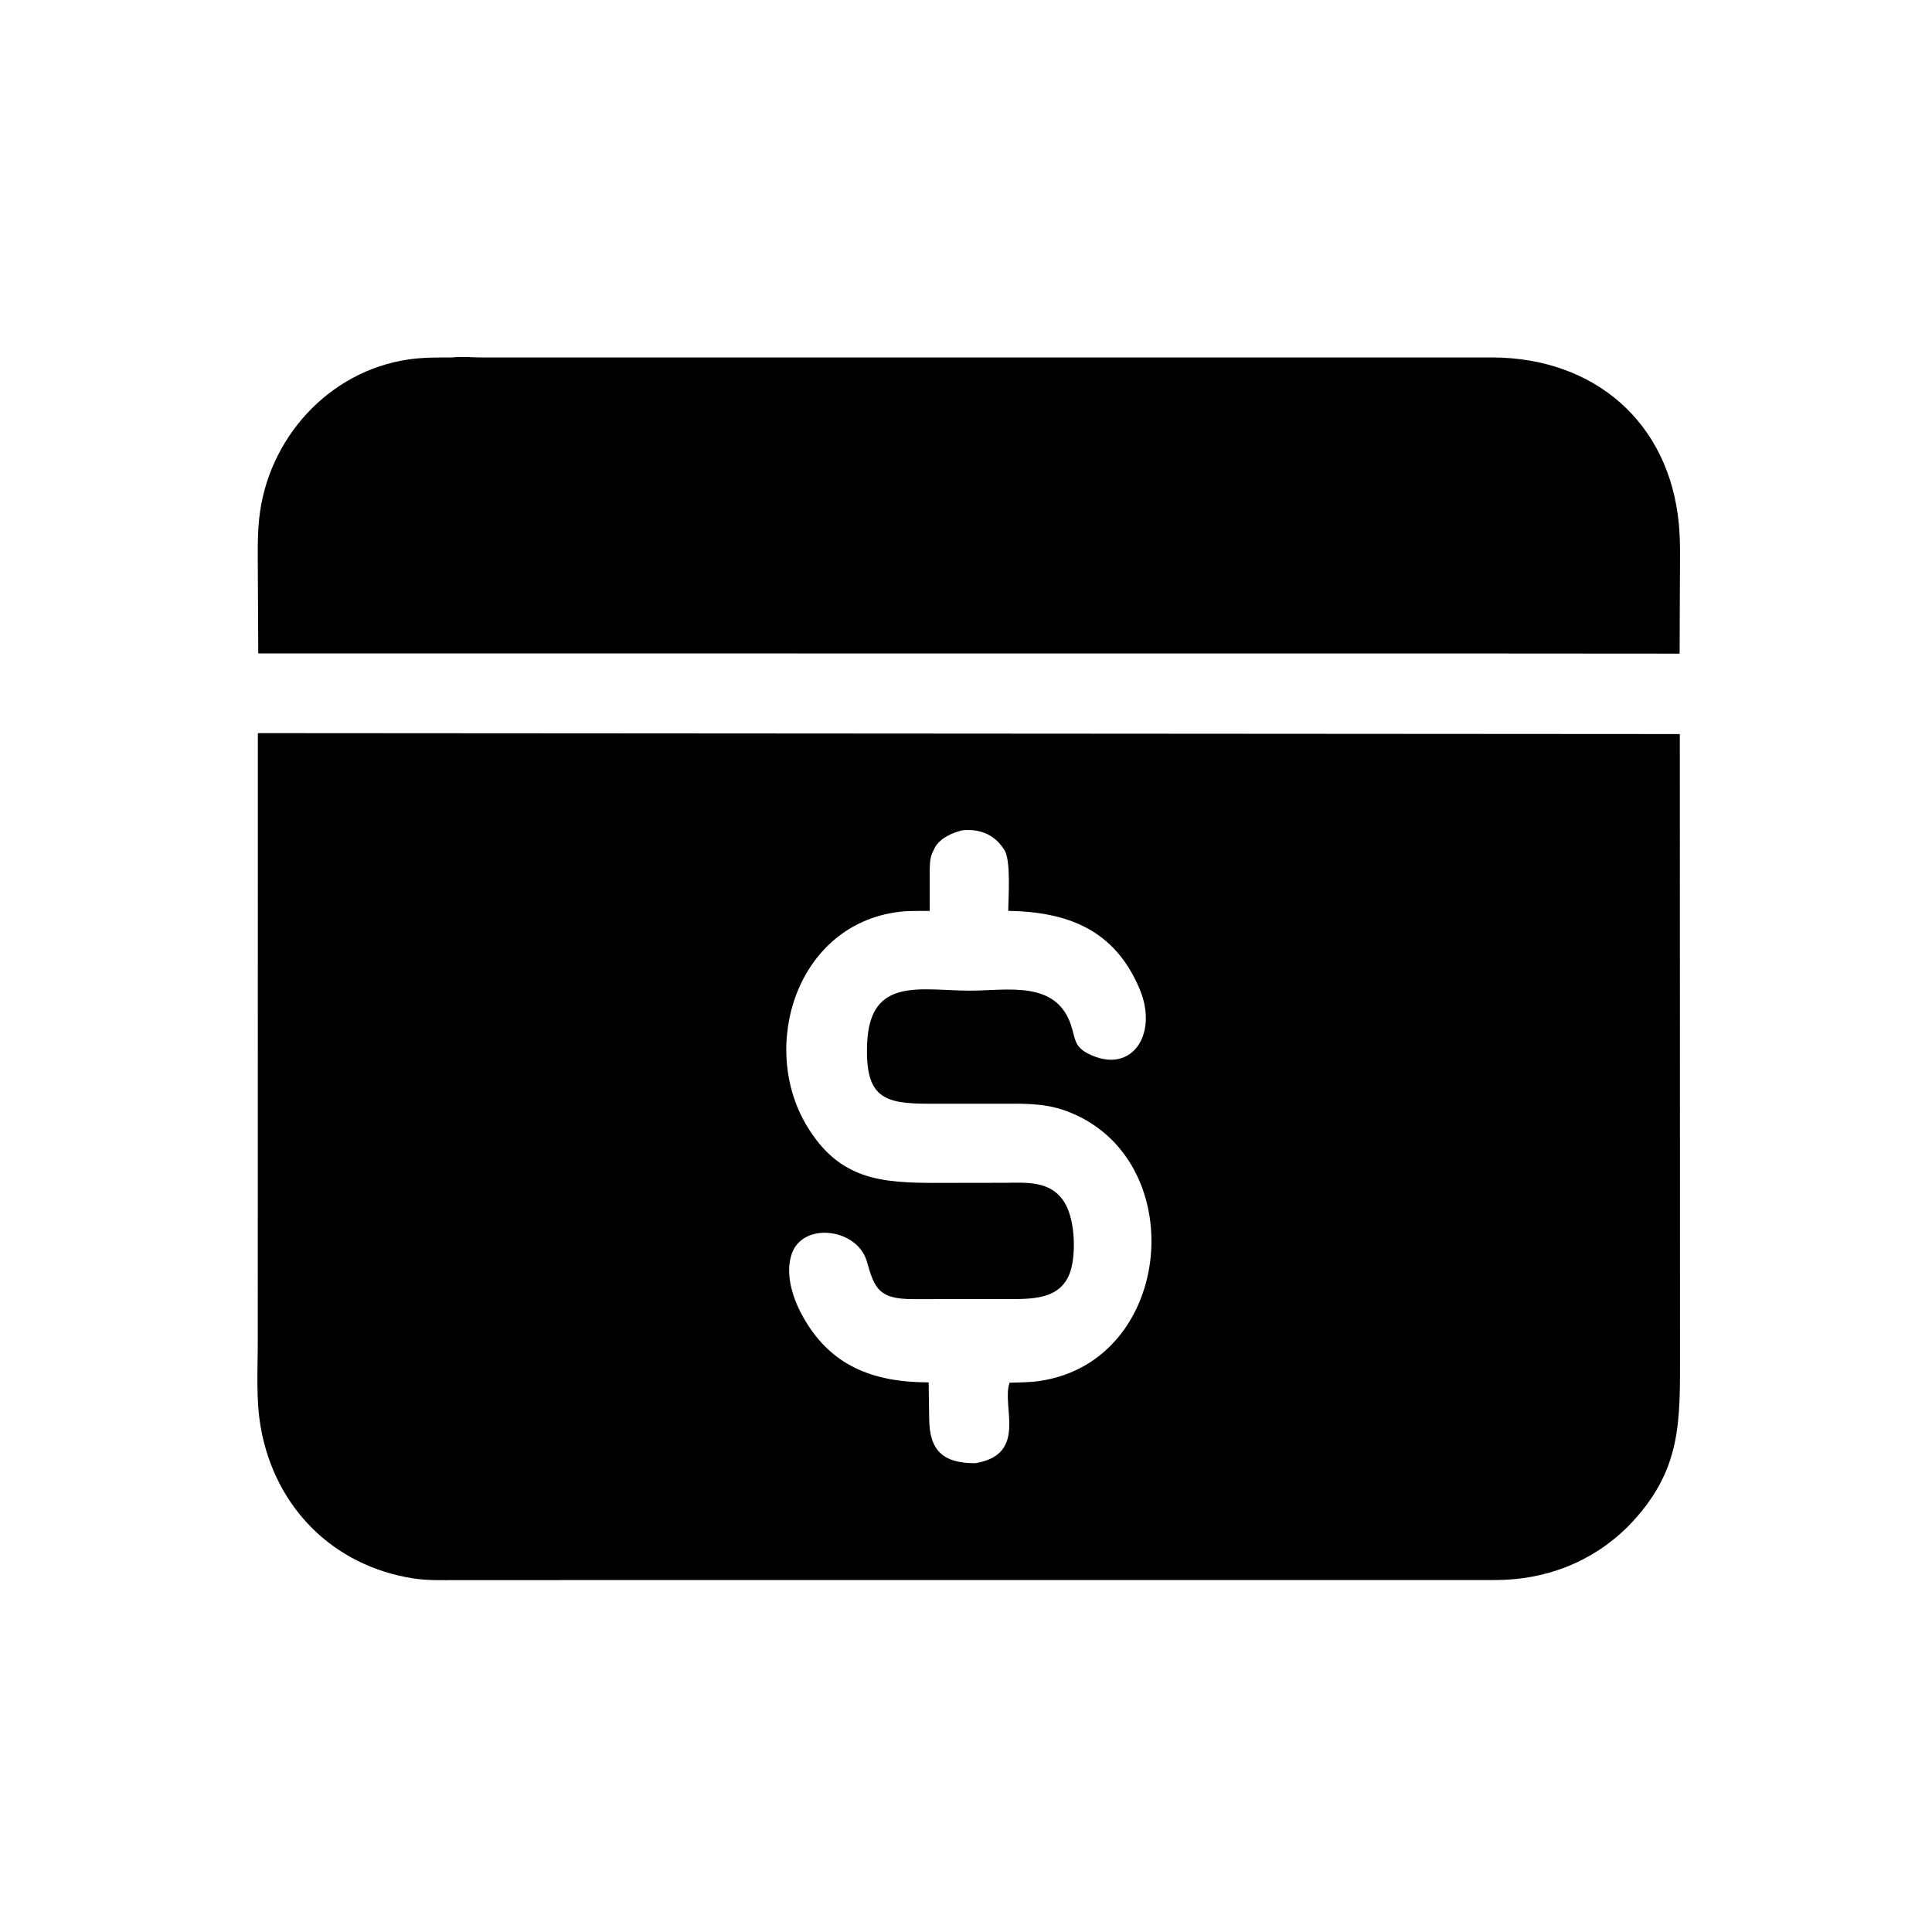
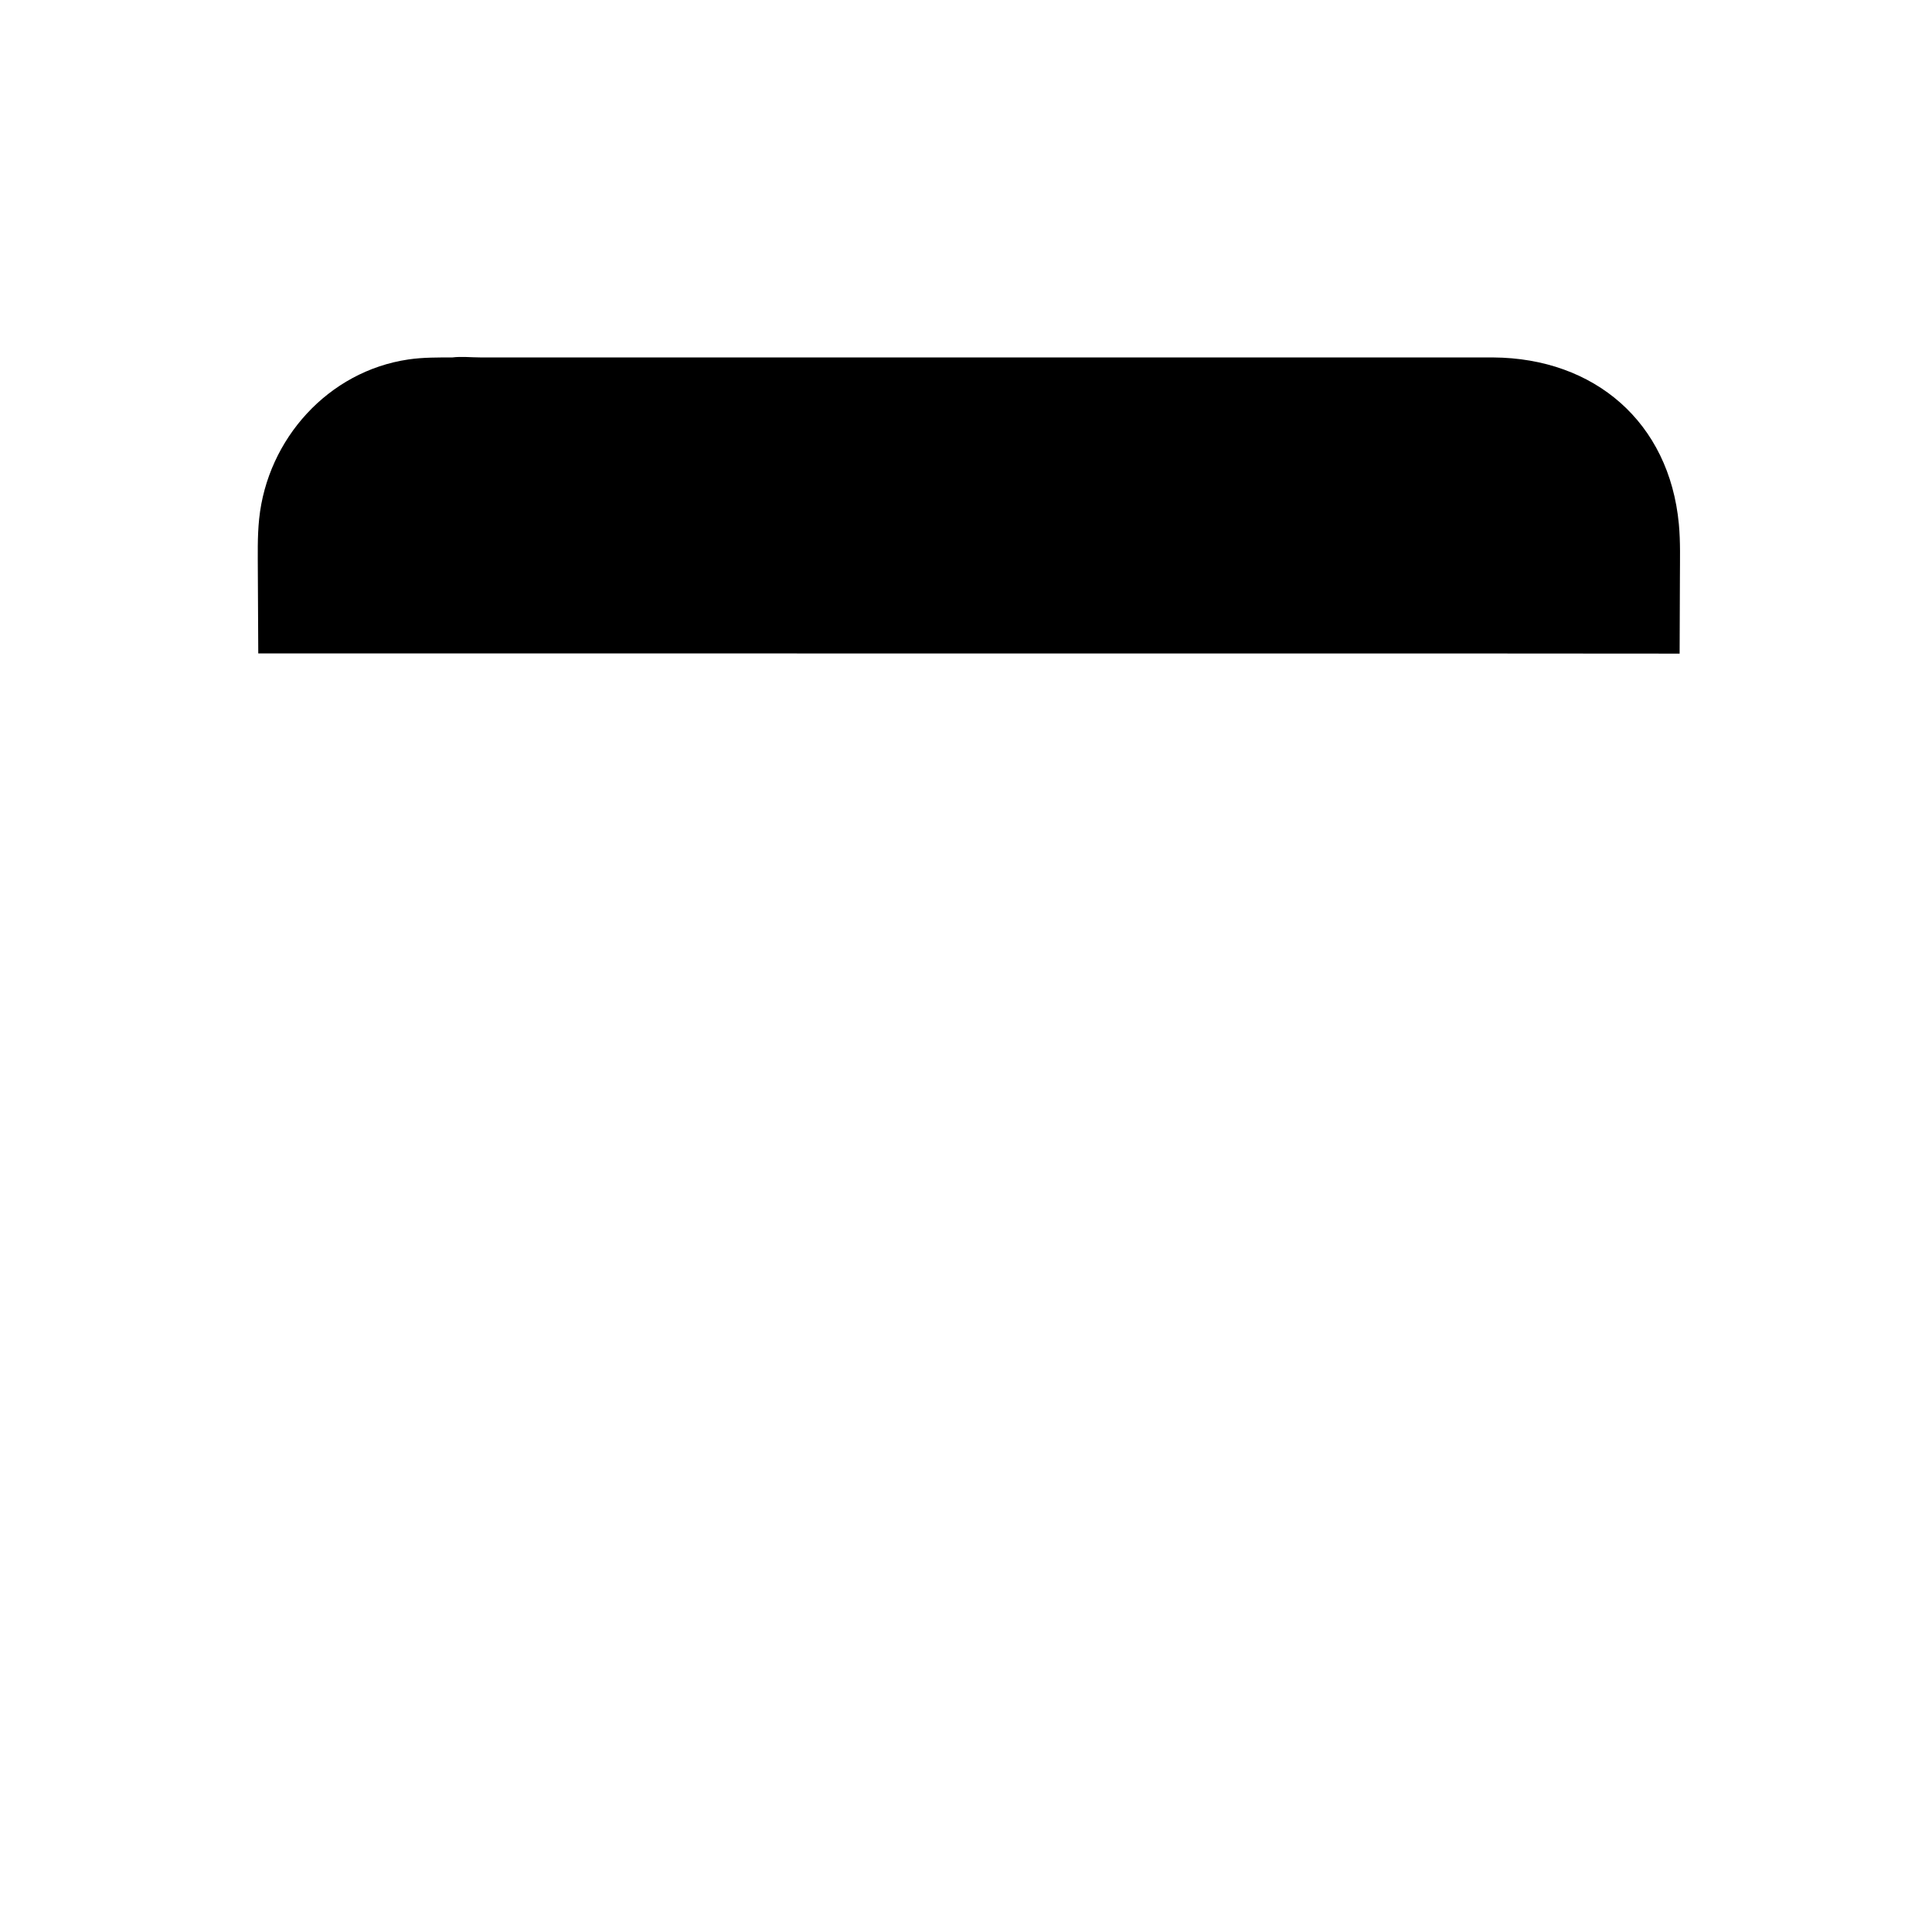
<svg xmlns="http://www.w3.org/2000/svg" version="1.1" style="display: block;" viewBox="0 0 2048 2048" width="640" height="640">
  <path transform="translate(0,0)" fill="rgb(0,0,0)" d="M 1578.55 692.73 L 273.773 692.657 L 273.324 607.529 C 273.303 588.365 272.732 569.088 274.716 550 C 283.503 465.438 347.874 393.495 432.995 381.027 C 448.529 378.751 464.086 378.942 479.745 378.879 C 488.823 377.719 499.496 378.88 508.806 378.881 L 1582.78 378.904 C 1690.29 379.629 1769.49 447.588 1779.65 555.432 C 1781.44 574.397 1780.79 593.735 1780.77 612.769 L 1780.47 692.867 L 1578.55 692.73 z" />
-   <path transform="translate(0,0)" fill="rgb(0,0,0)" d="M 1725.31 1618.59 C 1687.16 1656.15 1638.58 1674.74 1585.32 1674.91 L 485.683 1674.97 C 469.817 1674.96 453.715 1675.64 438 1673.17 C 352.99 1659.82 291.796 1598.18 276.571 1514.05 C 271.065 1483.63 273.268 1451.32 273.266 1420.48 L 273.344 777.142 L 1780.68 778.131 L 1780.87 1432.05 C 1780.87 1508.16 1783.24 1559.38 1725.31 1618.59 z M 1019.93 880.194 C 1009.07 882.999 997.34 887.92 991.245 897.987 L 988.381 903.838 C 985.308 910.422 985.633 919.217 985.461 926.393 L 985.526 965.605 C 974.926 965.761 963.772 965.279 953.26 966.561 C 844.218 979.853 804.776 1109.33 855.17 1193.3 C 889.71 1250.85 934.055 1253.97 993.381 1253.93 L 1063.62 1253.82 C 1087.27 1253.78 1113.04 1250.84 1127.99 1273.98 C 1139 1291.02 1140.45 1323.65 1136 1342.92 C 1127.44 1379.91 1091.77 1376.97 1061.4 1377.05 L 967.954 1377.12 C 932.086 1377.1 927.148 1366.51 918.962 1337.41 C 908.953 1301.83 850.684 1294.79 839.178 1329.42 C 832.31 1350.08 839.863 1374.64 849.703 1393.07 C 879.173 1448.28 925.872 1465.25 984.399 1465.39 L 984.975 1503.78 C 985.157 1537.74 999.798 1551.17 1033.82 1551.05 C 1089.98 1541.77 1061.34 1490.85 1070.18 1465.74 C 1080.61 1465.37 1091.37 1465.44 1101.7 1463.94 C 1245.8 1443.14 1263.53 1225.73 1129.46 1177.4 C 1106.31 1169.06 1084.23 1169.97 1060 1169.98 L 984.107 1169.98 C 936.594 1169.93 916.781 1163.37 919.231 1105.74 C 922.25 1034.73 976.407 1050.13 1028.03 1050.14 C 1067.45 1050.15 1118.99 1038.75 1135.17 1086.23 C 1140.07 1100.58 1138.17 1109.18 1153.62 1116.98 C 1199.34 1140.07 1228.34 1096.72 1208.09 1048.5 C 1181.48 985.124 1131.55 966.665 1068.79 965.544 C 1068.85 951.208 1071.89 911.81 1064.58 900.86 L 1063.64 899.44 C 1053.37 883.968 1037.63 878.335 1019.93 880.194 z" />
</svg>